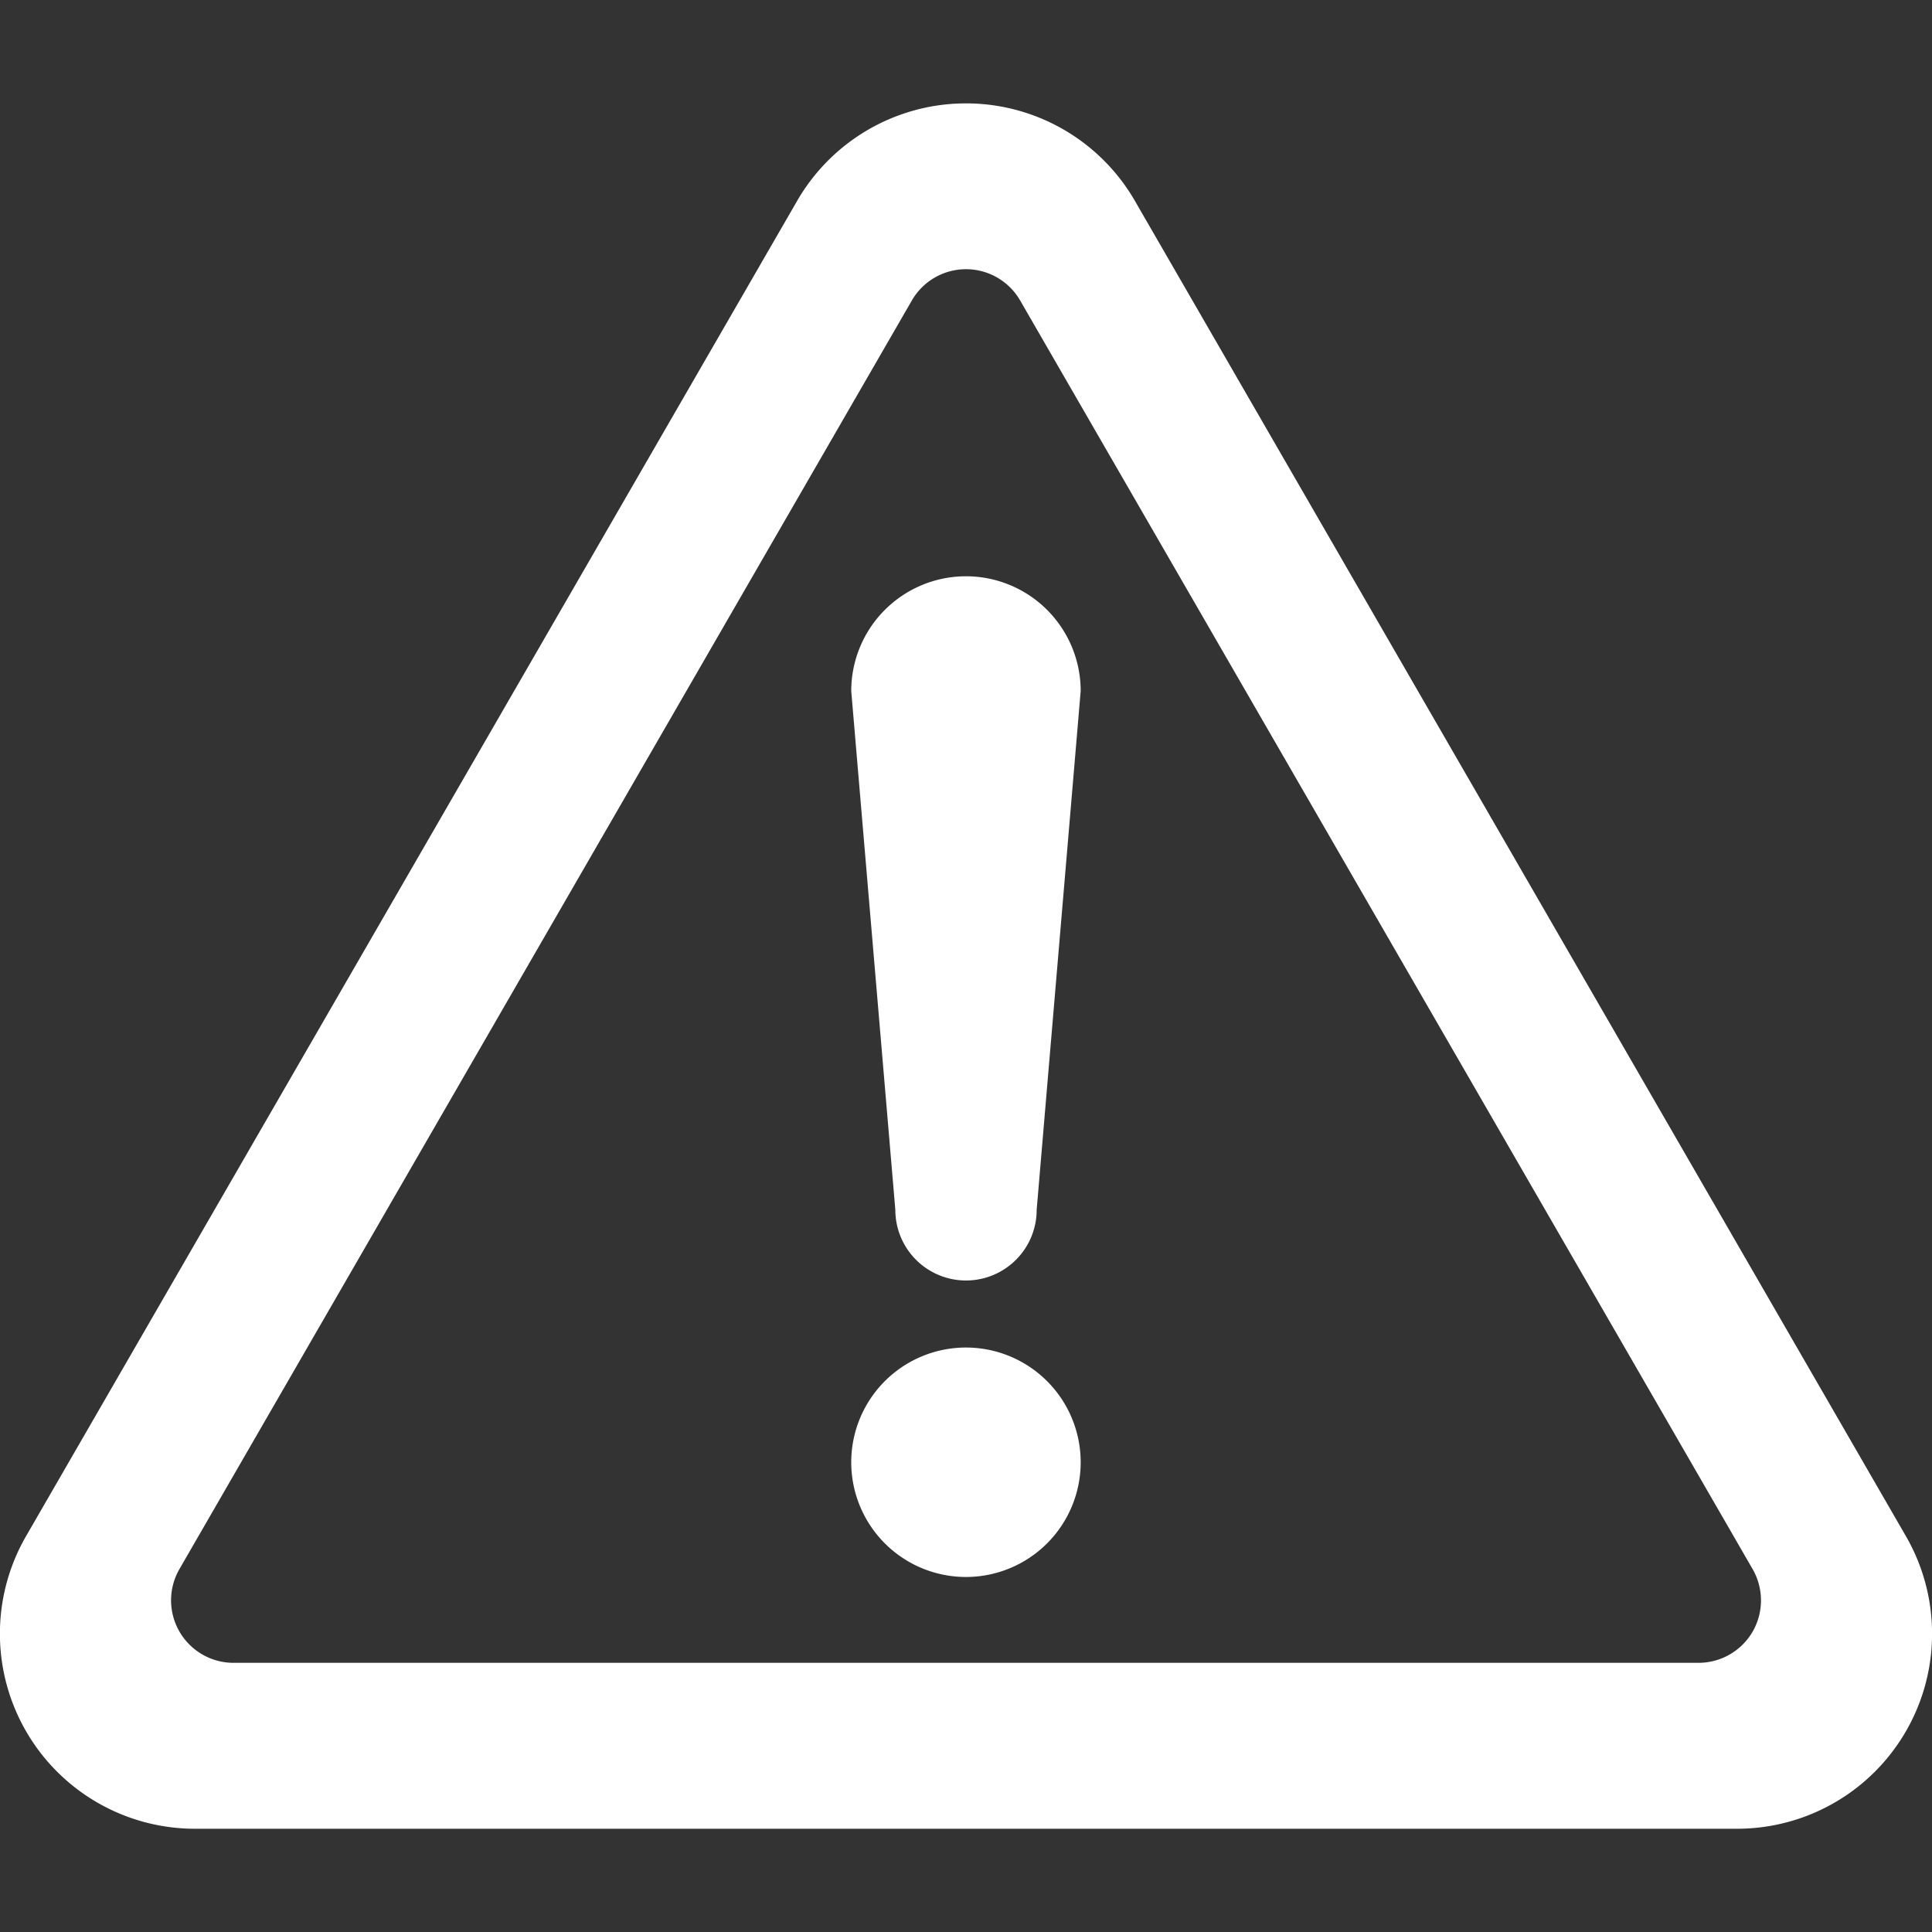
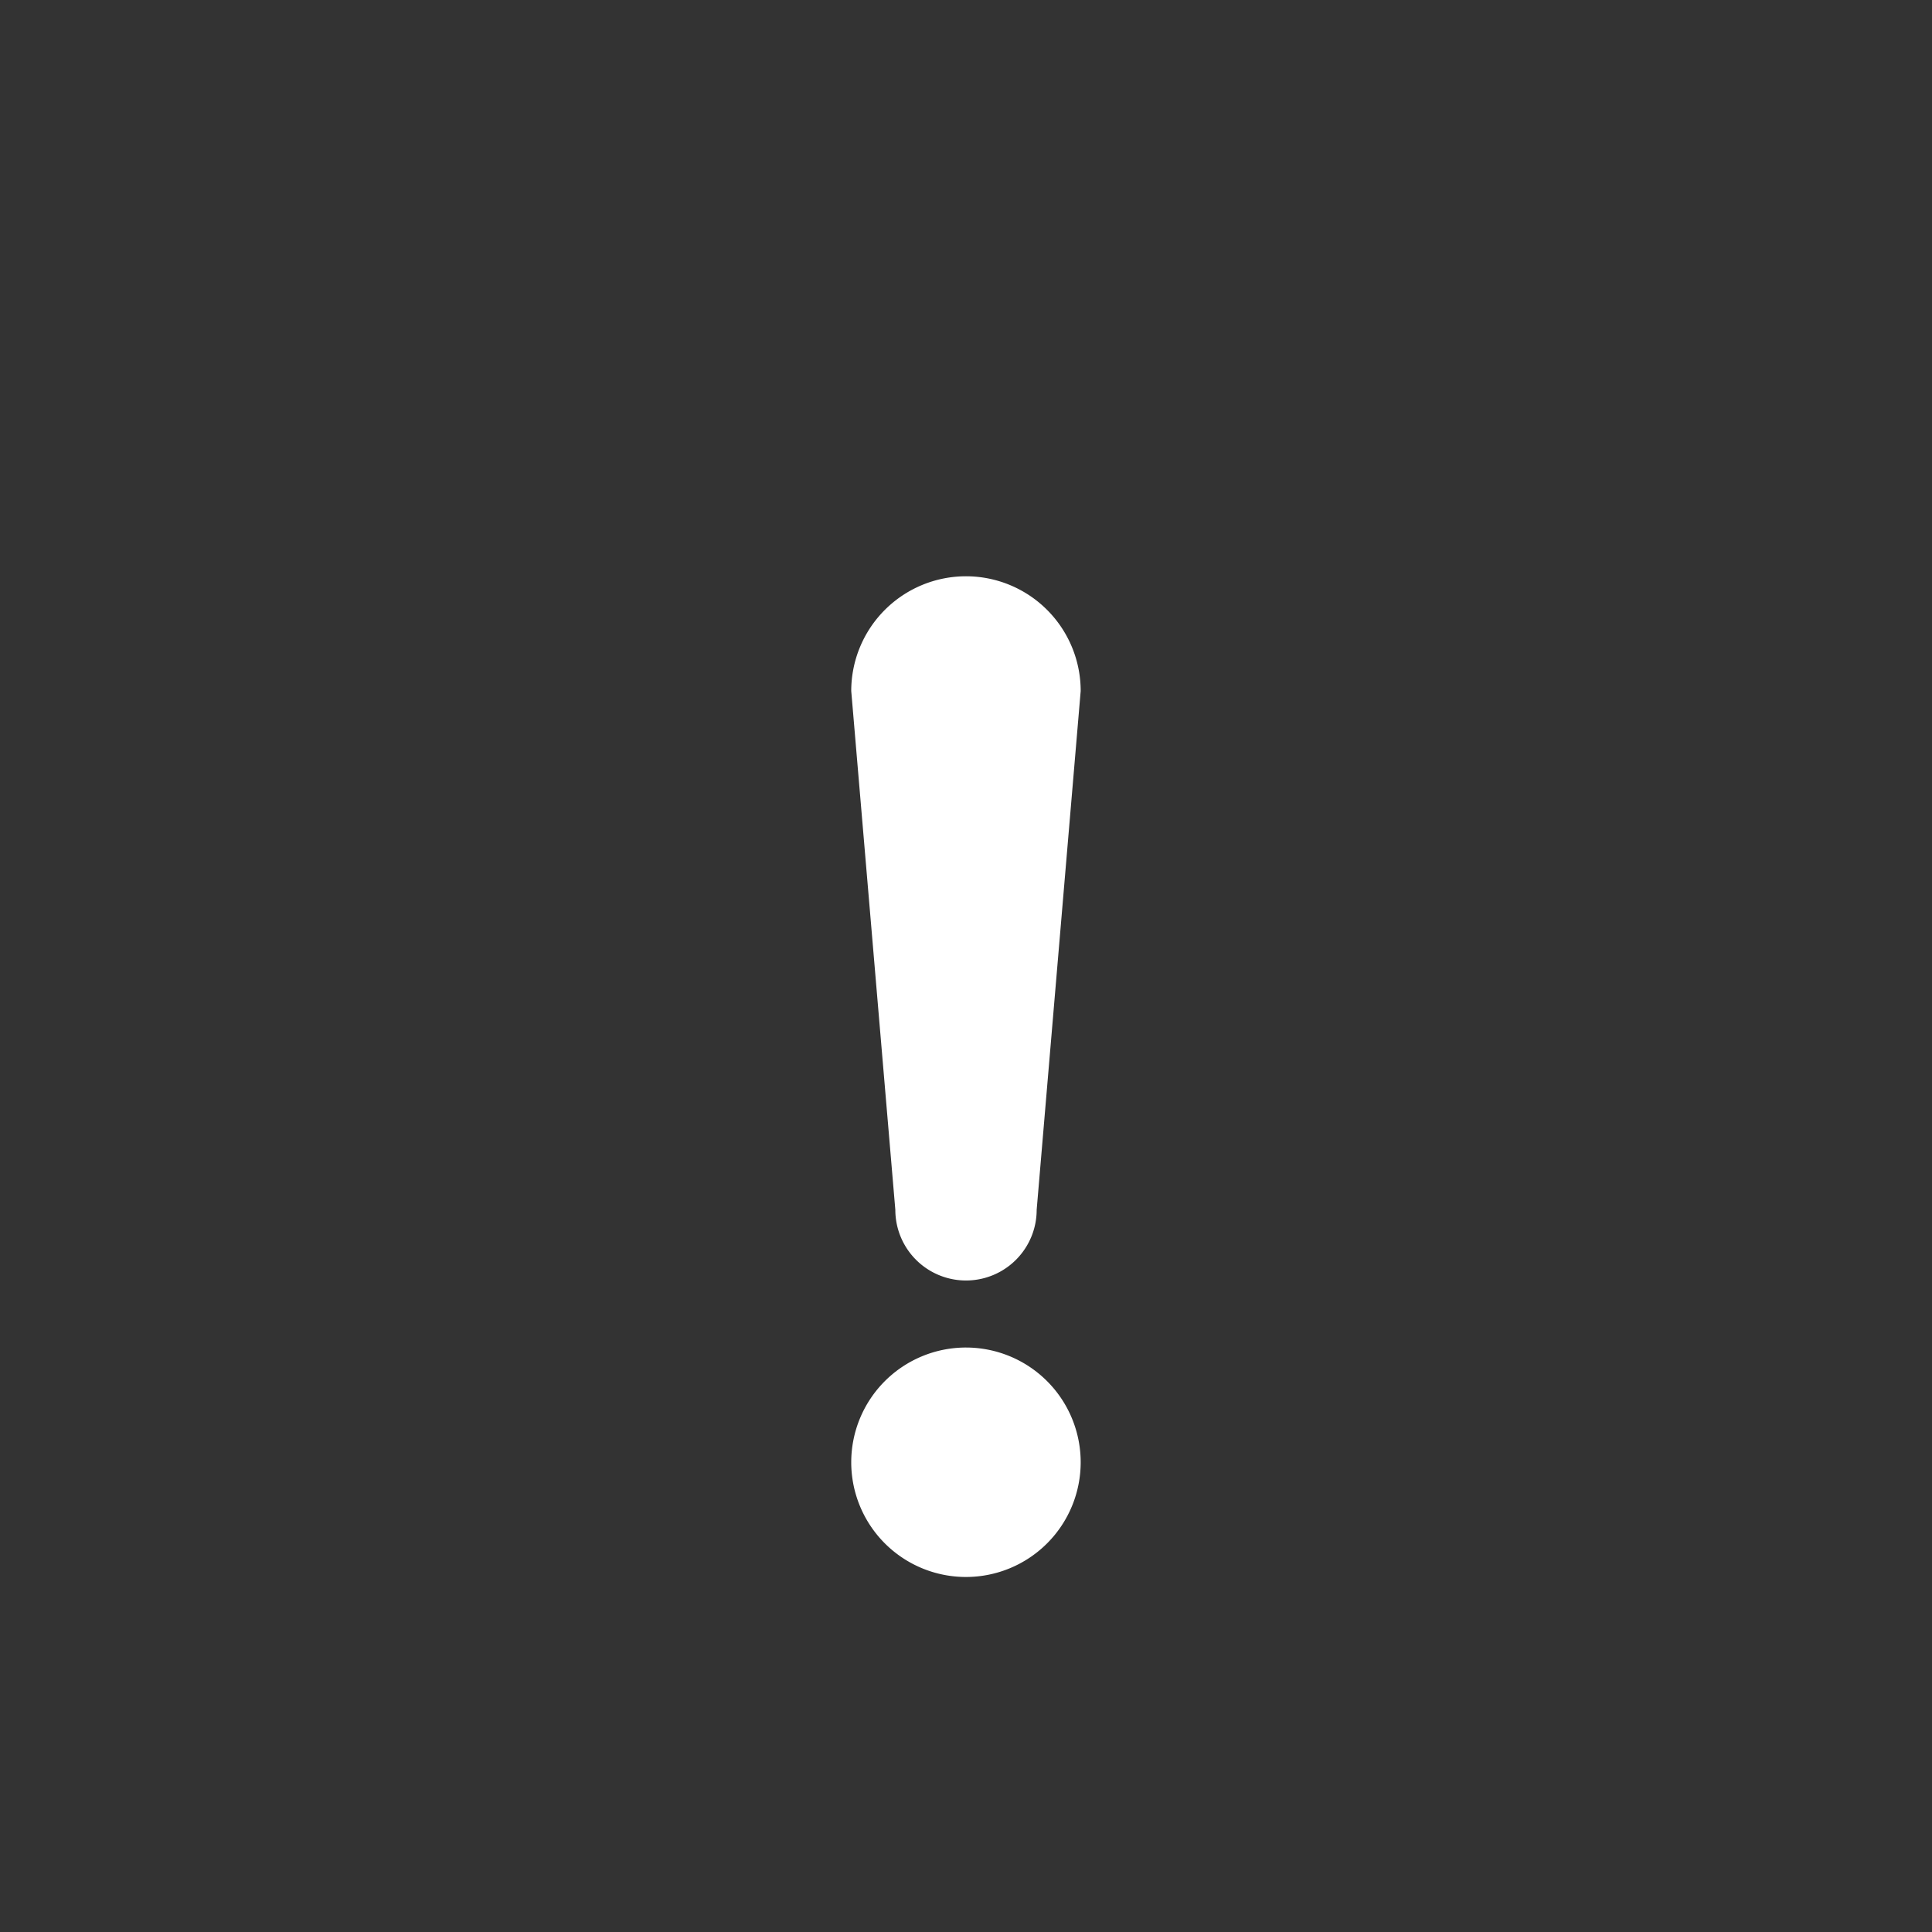
<svg xmlns="http://www.w3.org/2000/svg" width="50" height="50" viewBox="0 0 50 50">
  <rect x="0" y="0" width="50" height="50" fill="#333333" stroke="none" />
  <defs>
    <clipPath id="a">
      <rect width="50" height="50" transform="translate(185 1415)" fill="#fff" />
    </clipPath>
  </defs>
  <g transform="translate(-185 -1415)" clip-path="url(#a)">
    <g transform="translate(185 1415)">
      <path d="M25,34.874a2.969,2.969,0,1,0,2.968,2.968A2.97,2.97,0,0,0,25,34.874Z" fill="#fff" />
-       <path d="M49.326,39.758,29.372,5.2a5.047,5.047,0,0,0-8.743,0L.674,39.756a5.048,5.048,0,0,0,4.371,7.572H44.955a5.047,5.047,0,0,0,4.371-7.57Zm-3.968,2.469a1.622,1.622,0,0,1-1.4.807H6.043a1.618,1.618,0,0,1-1.4-2.425L23.6,7.774a1.618,1.618,0,0,1,2.8,0L45.358,40.609A1.623,1.623,0,0,1,45.358,42.227Z" fill="#fff" />
      <path d="M25,14.914a2.97,2.97,0,0,0-2.97,2.969L23.171,31.31a1.829,1.829,0,0,0,3.658,0l1.139-13.426A2.969,2.969,0,0,0,25,14.914Z" fill="#fff" />
    </g>
  </g>
</svg>